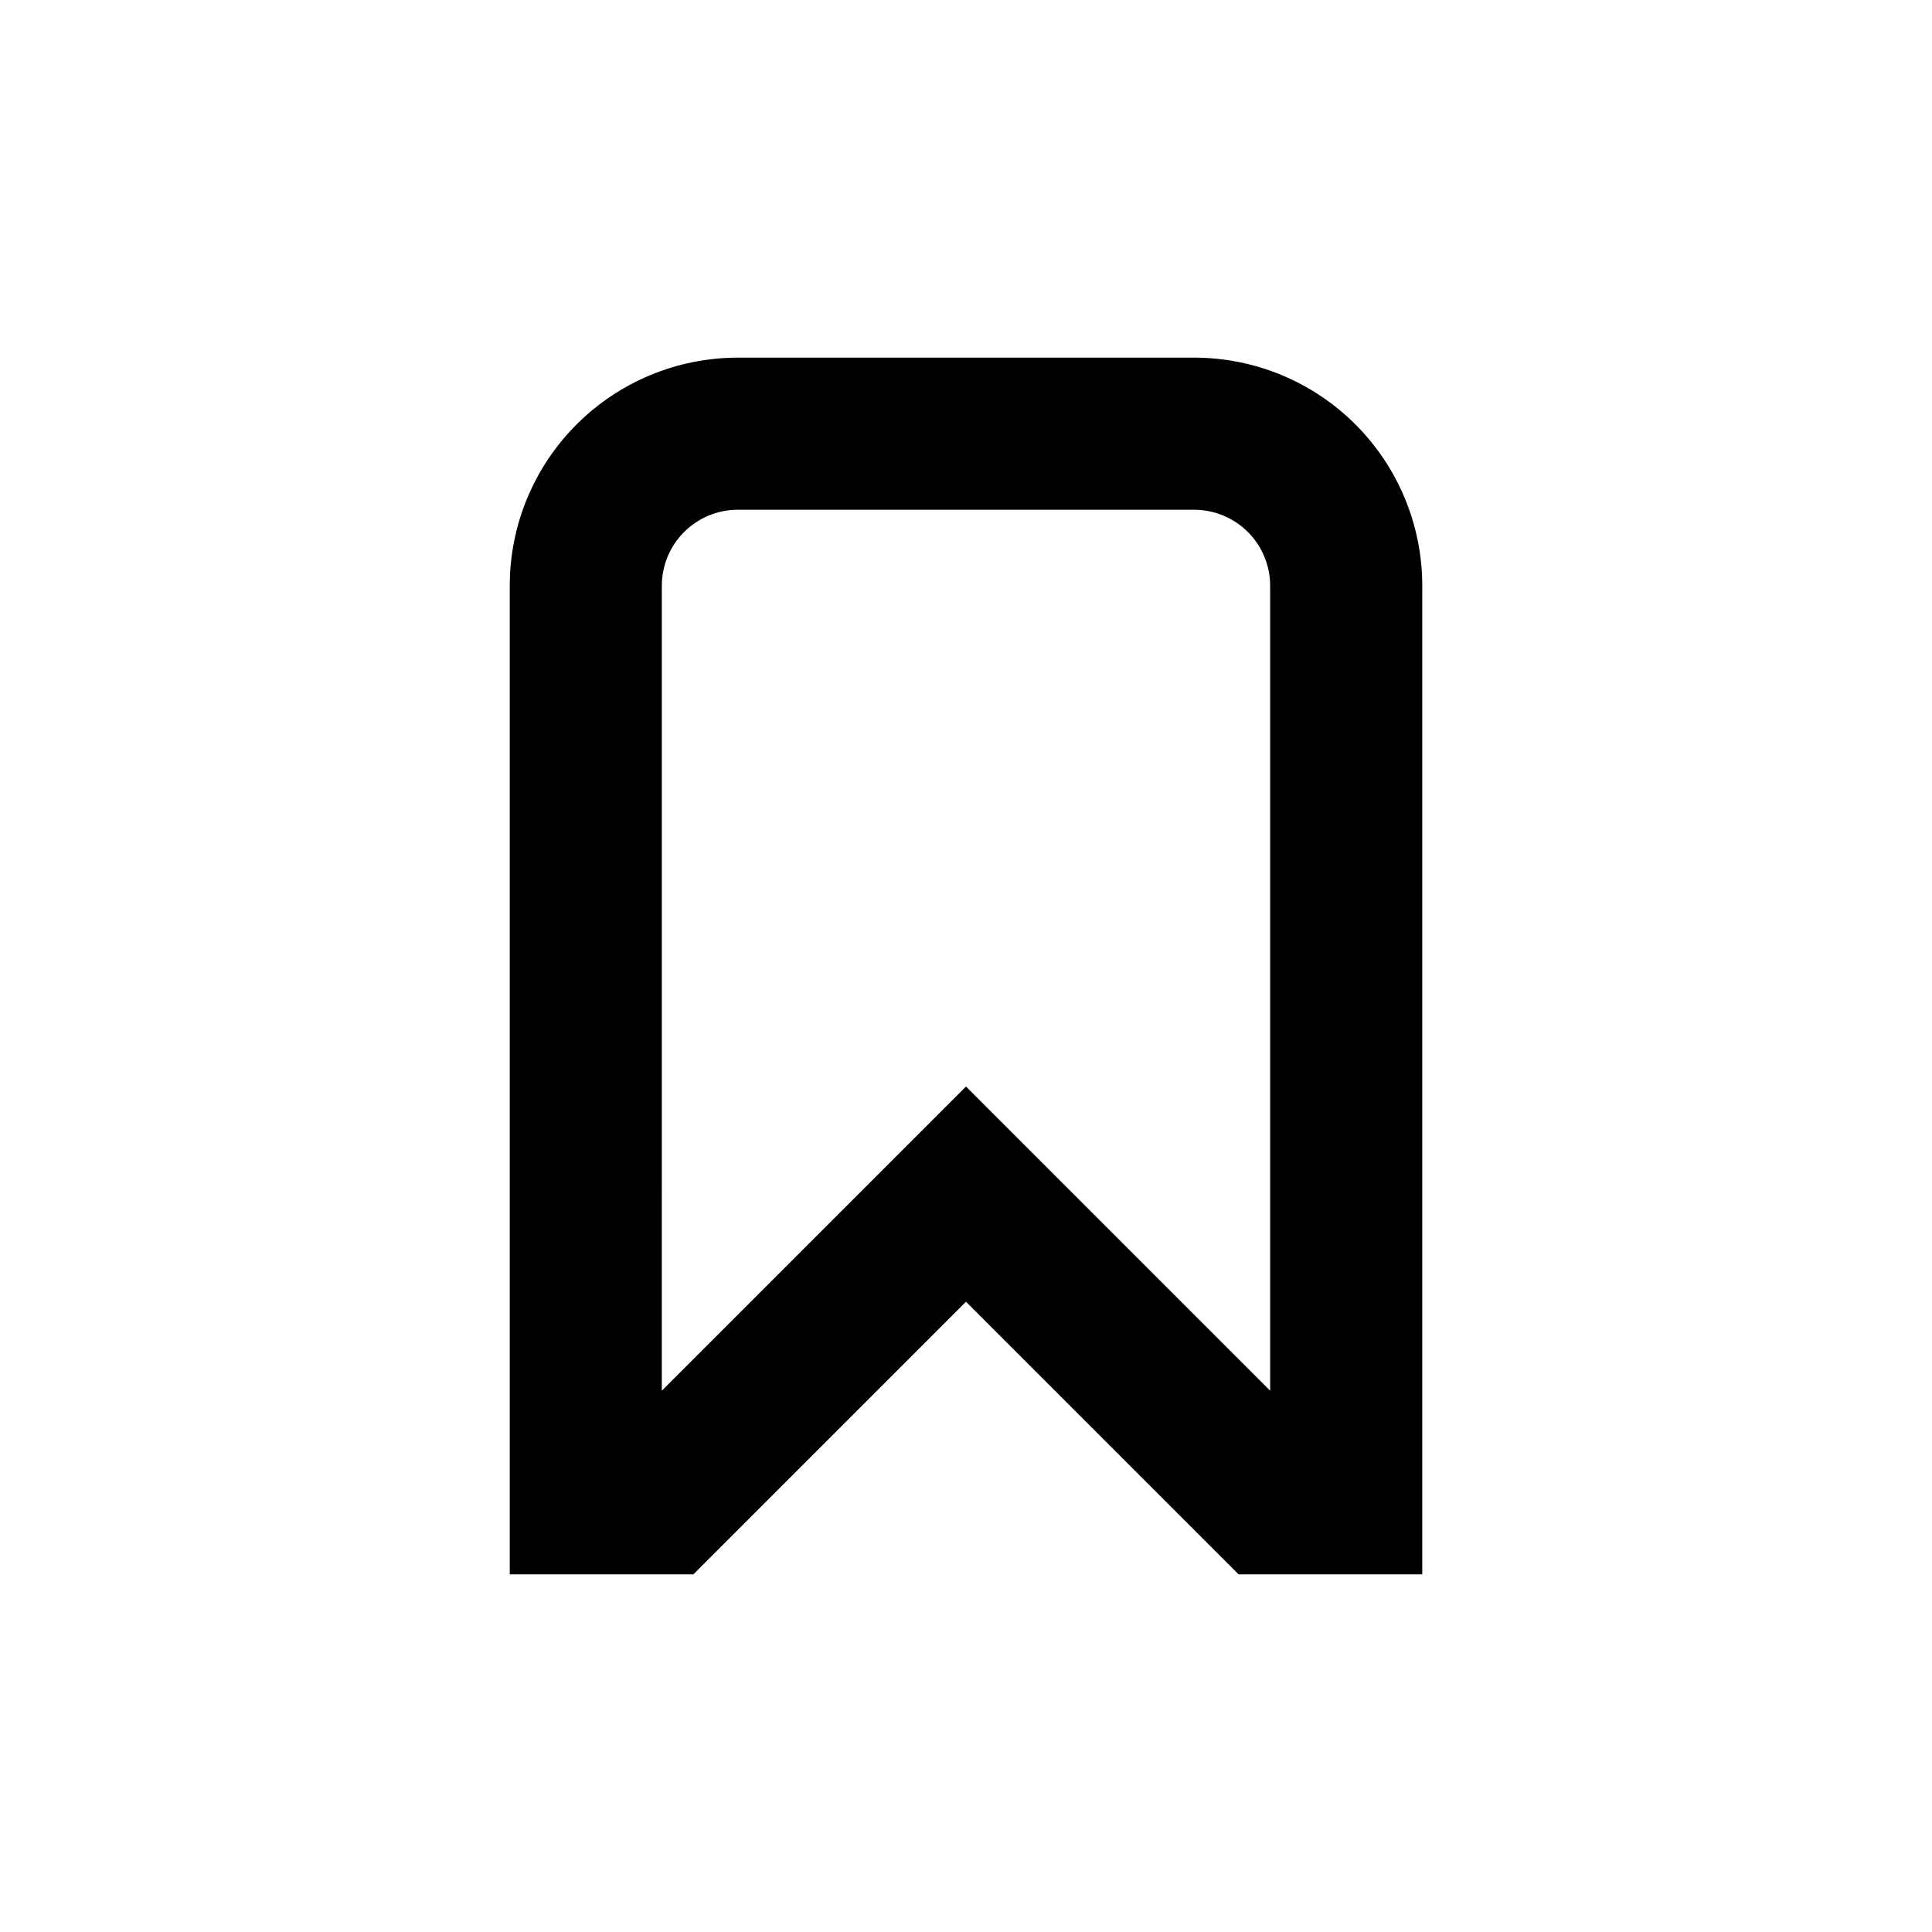
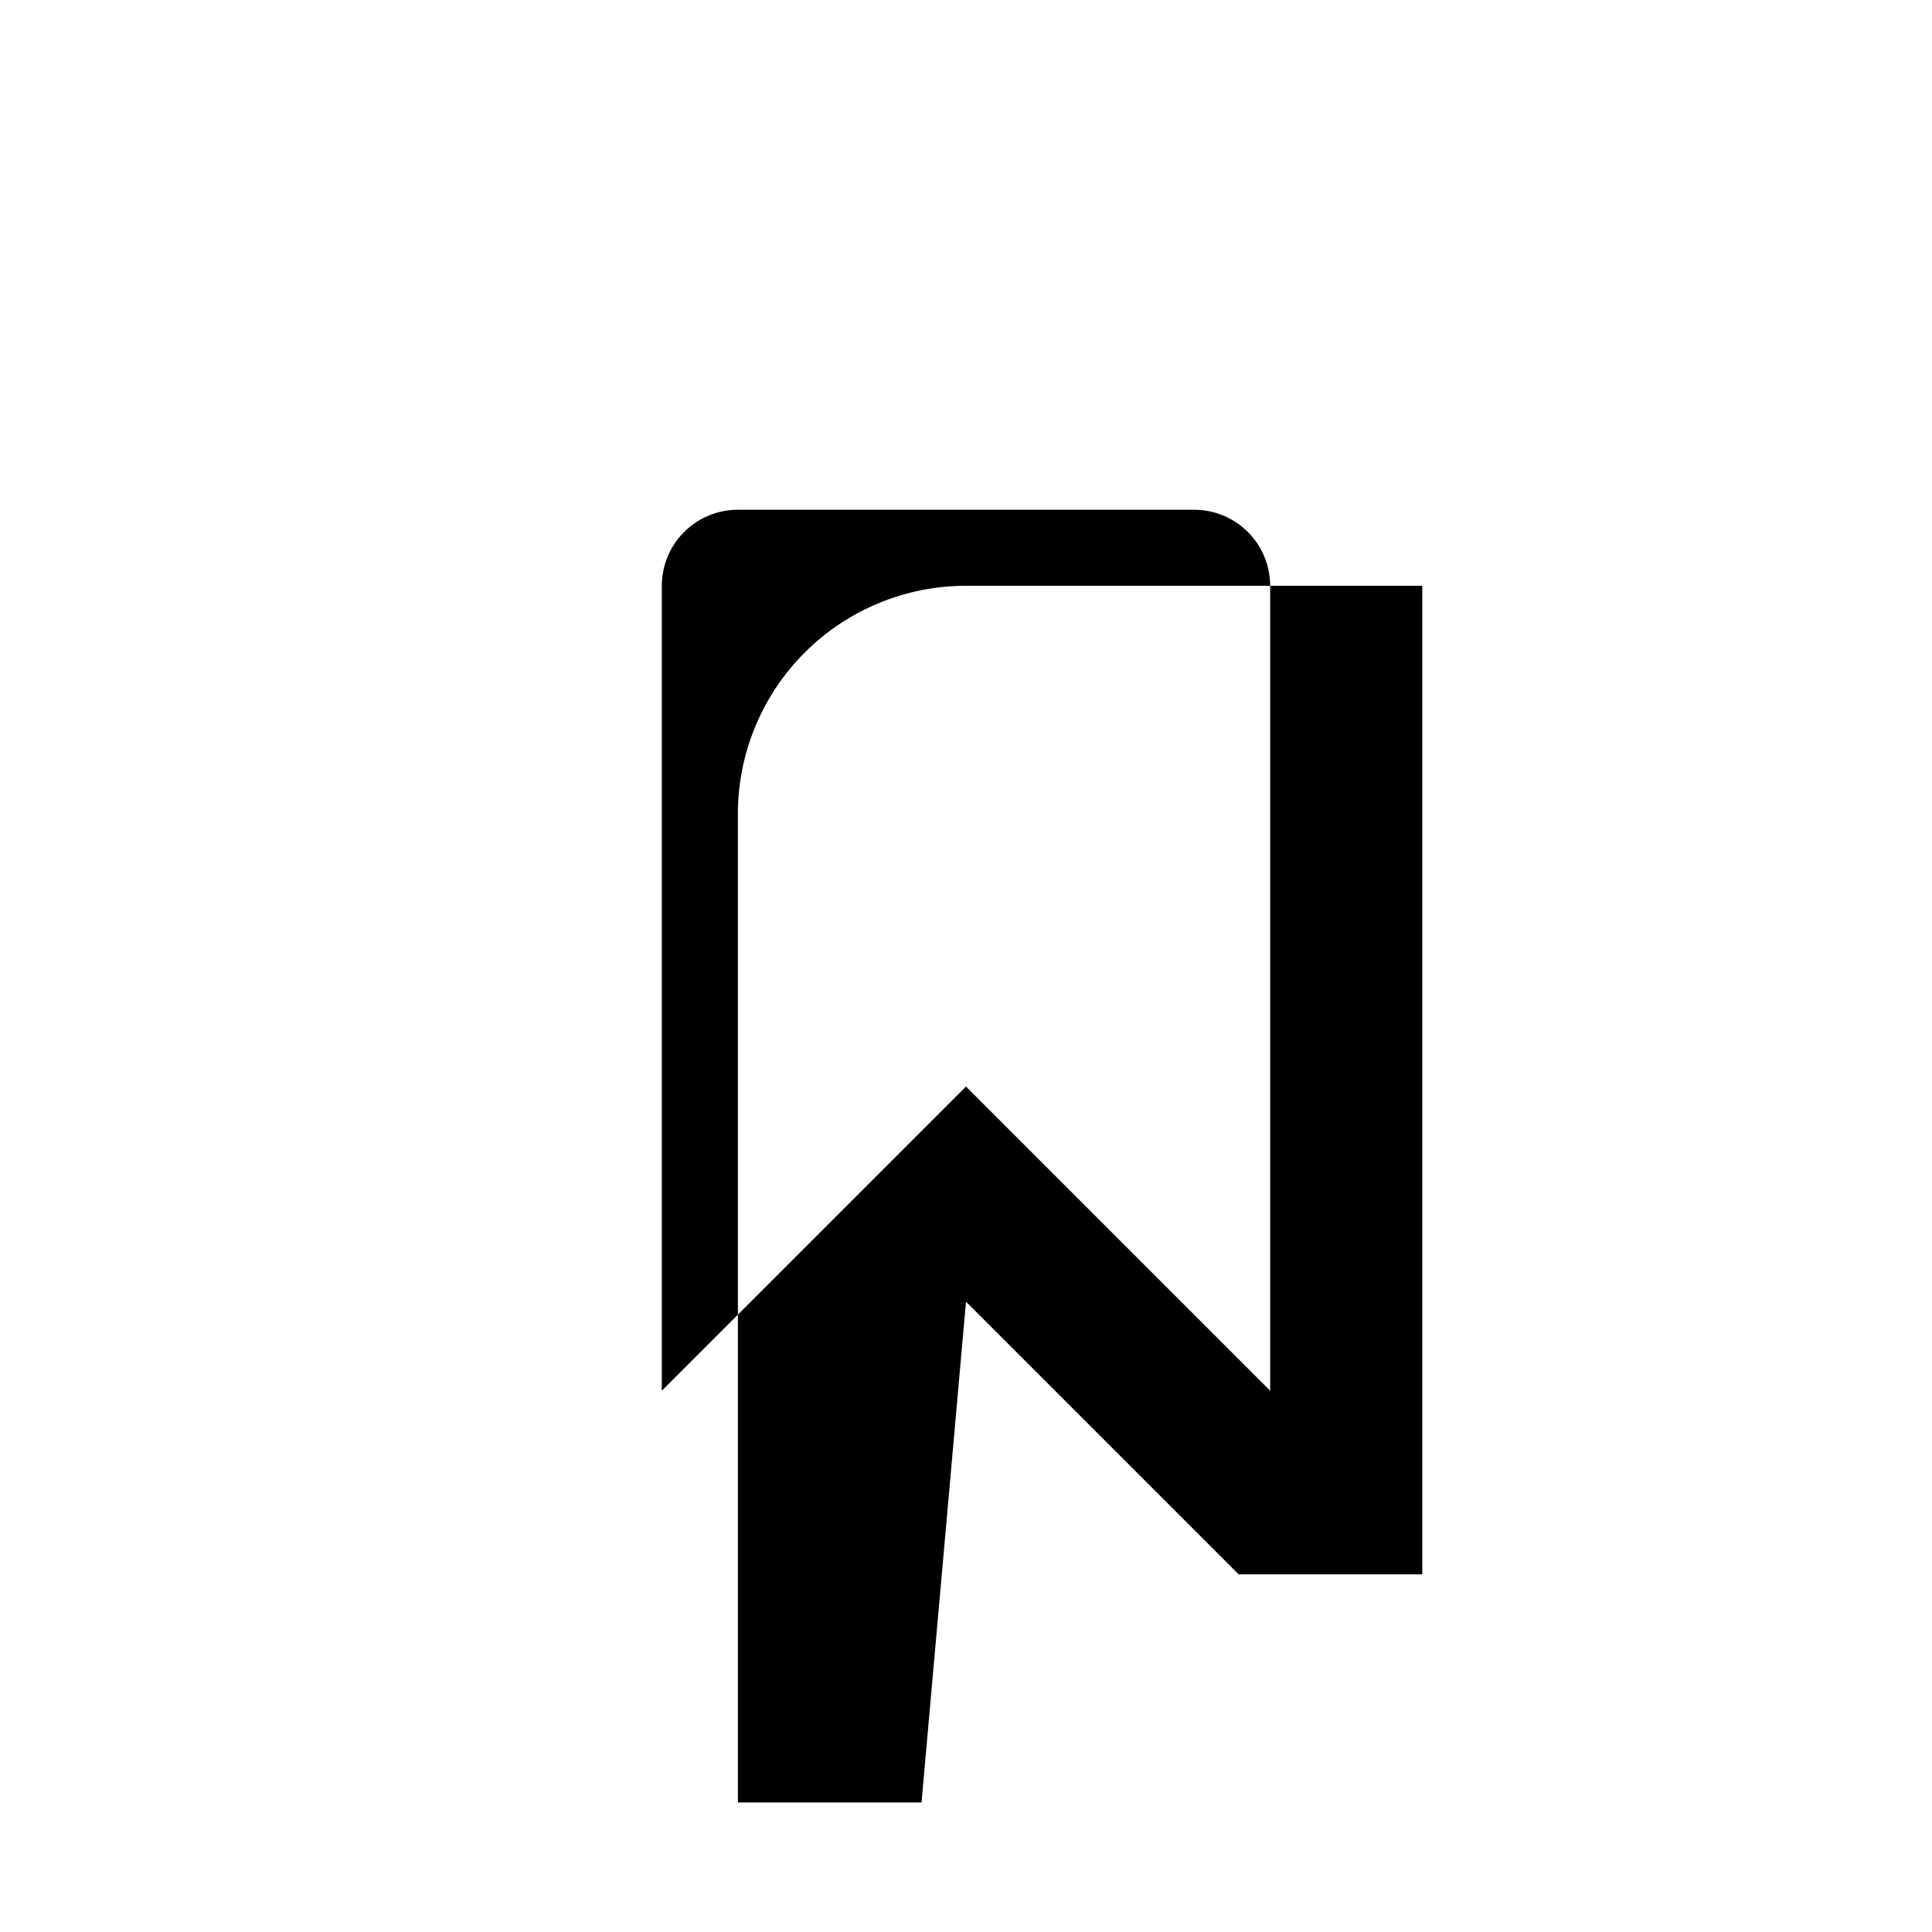
<svg xmlns="http://www.w3.org/2000/svg" fill="#000000" width="800px" height="800px" version="1.1" viewBox="144 144 512 512">
-   <path d="m400 488.97 72.246 72.246h48.668v-261.98c0-16.035-6.371-31.414-17.707-42.75-11.34-11.34-26.719-17.707-42.75-17.707h-120.91c-16.035 0-31.414 6.367-42.75 17.707-11.34 11.336-17.707 26.715-17.707 42.75v261.98h48.668zm-80.609-189.73c0-5.348 2.121-10.473 5.902-14.25 3.777-3.781 8.902-5.902 14.25-5.902h120.91c5.344 0 10.469 2.121 14.25 5.902 3.777 3.777 5.902 8.902 5.902 14.25v213.31l-80.609-80.609-80.609 80.609z" />
+   <path d="m400 488.97 72.246 72.246h48.668v-261.98h-120.91c-16.035 0-31.414 6.367-42.75 17.707-11.34 11.336-17.707 26.715-17.707 42.75v261.98h48.668zm-80.609-189.73c0-5.348 2.121-10.473 5.902-14.25 3.777-3.781 8.902-5.902 14.25-5.902h120.91c5.344 0 10.469 2.121 14.25 5.902 3.777 3.777 5.902 8.902 5.902 14.25v213.31l-80.609-80.609-80.609 80.609z" />
</svg>